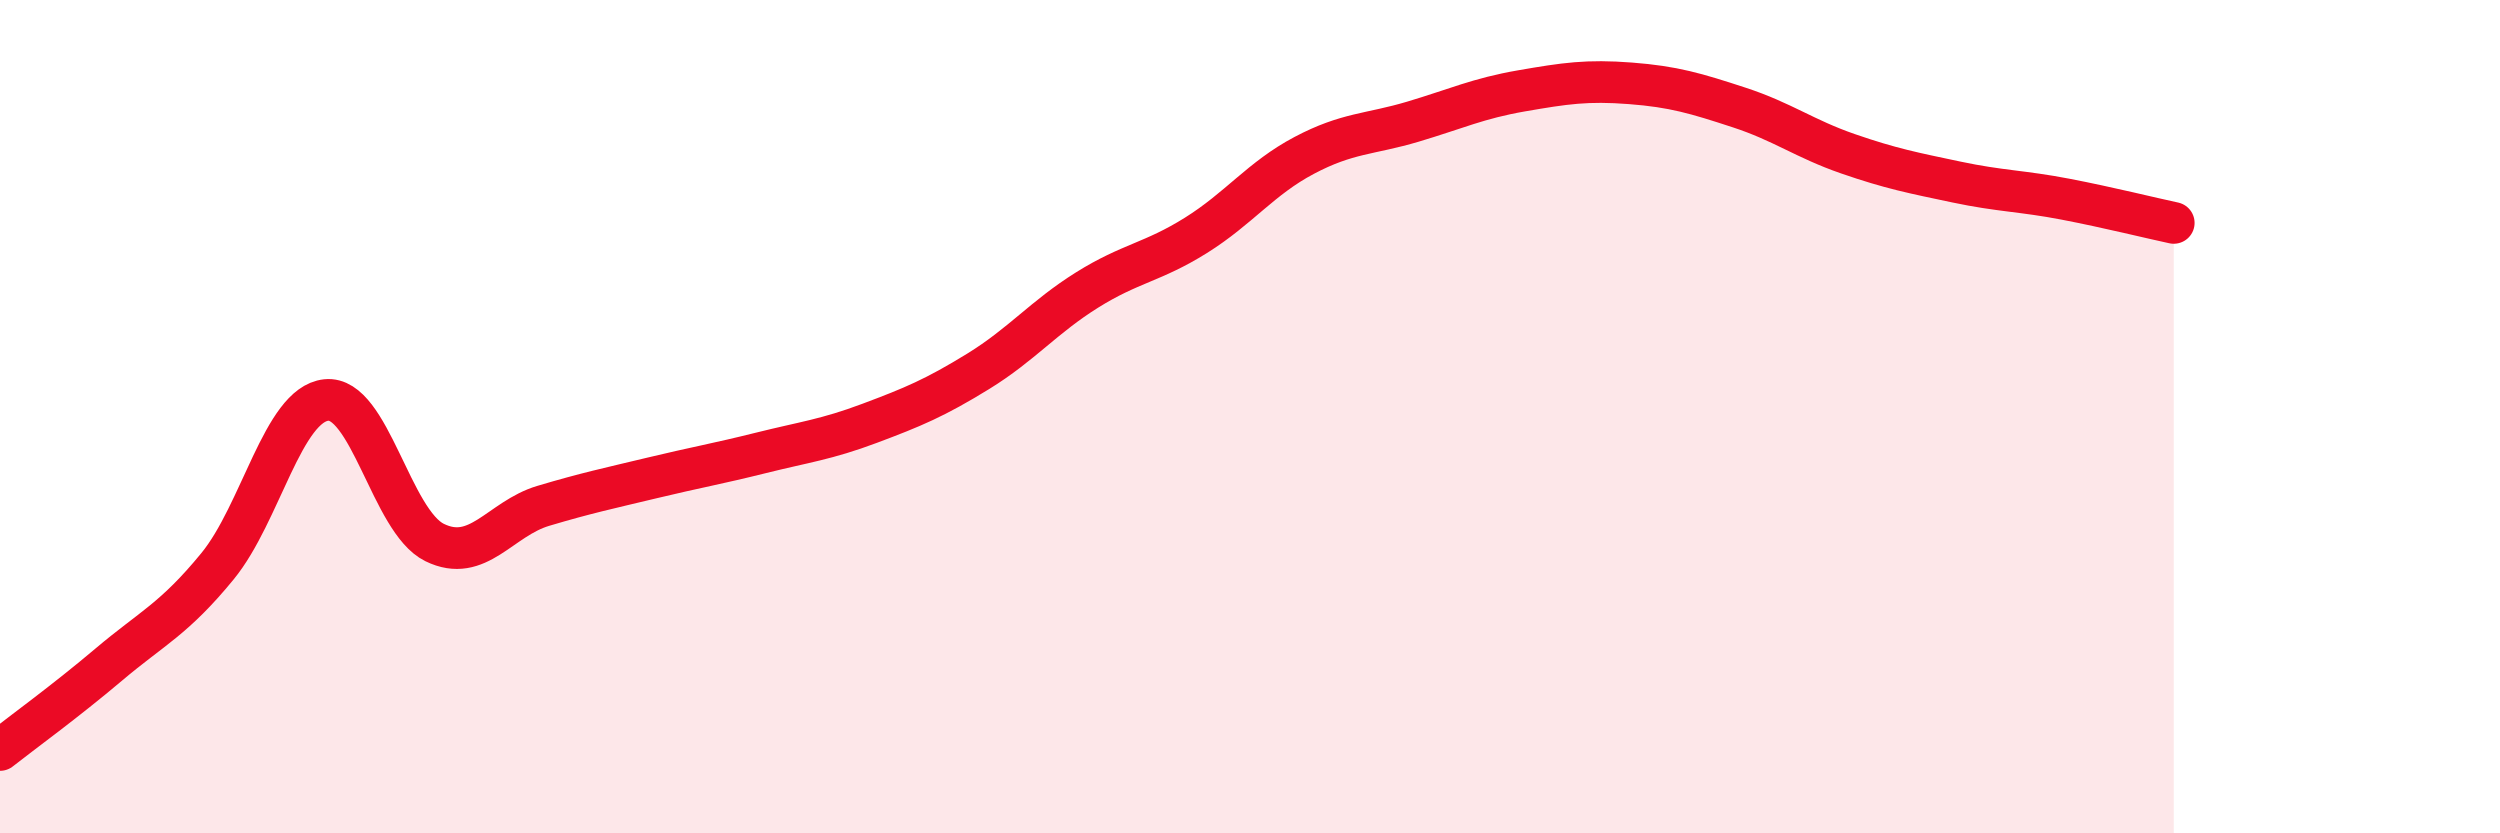
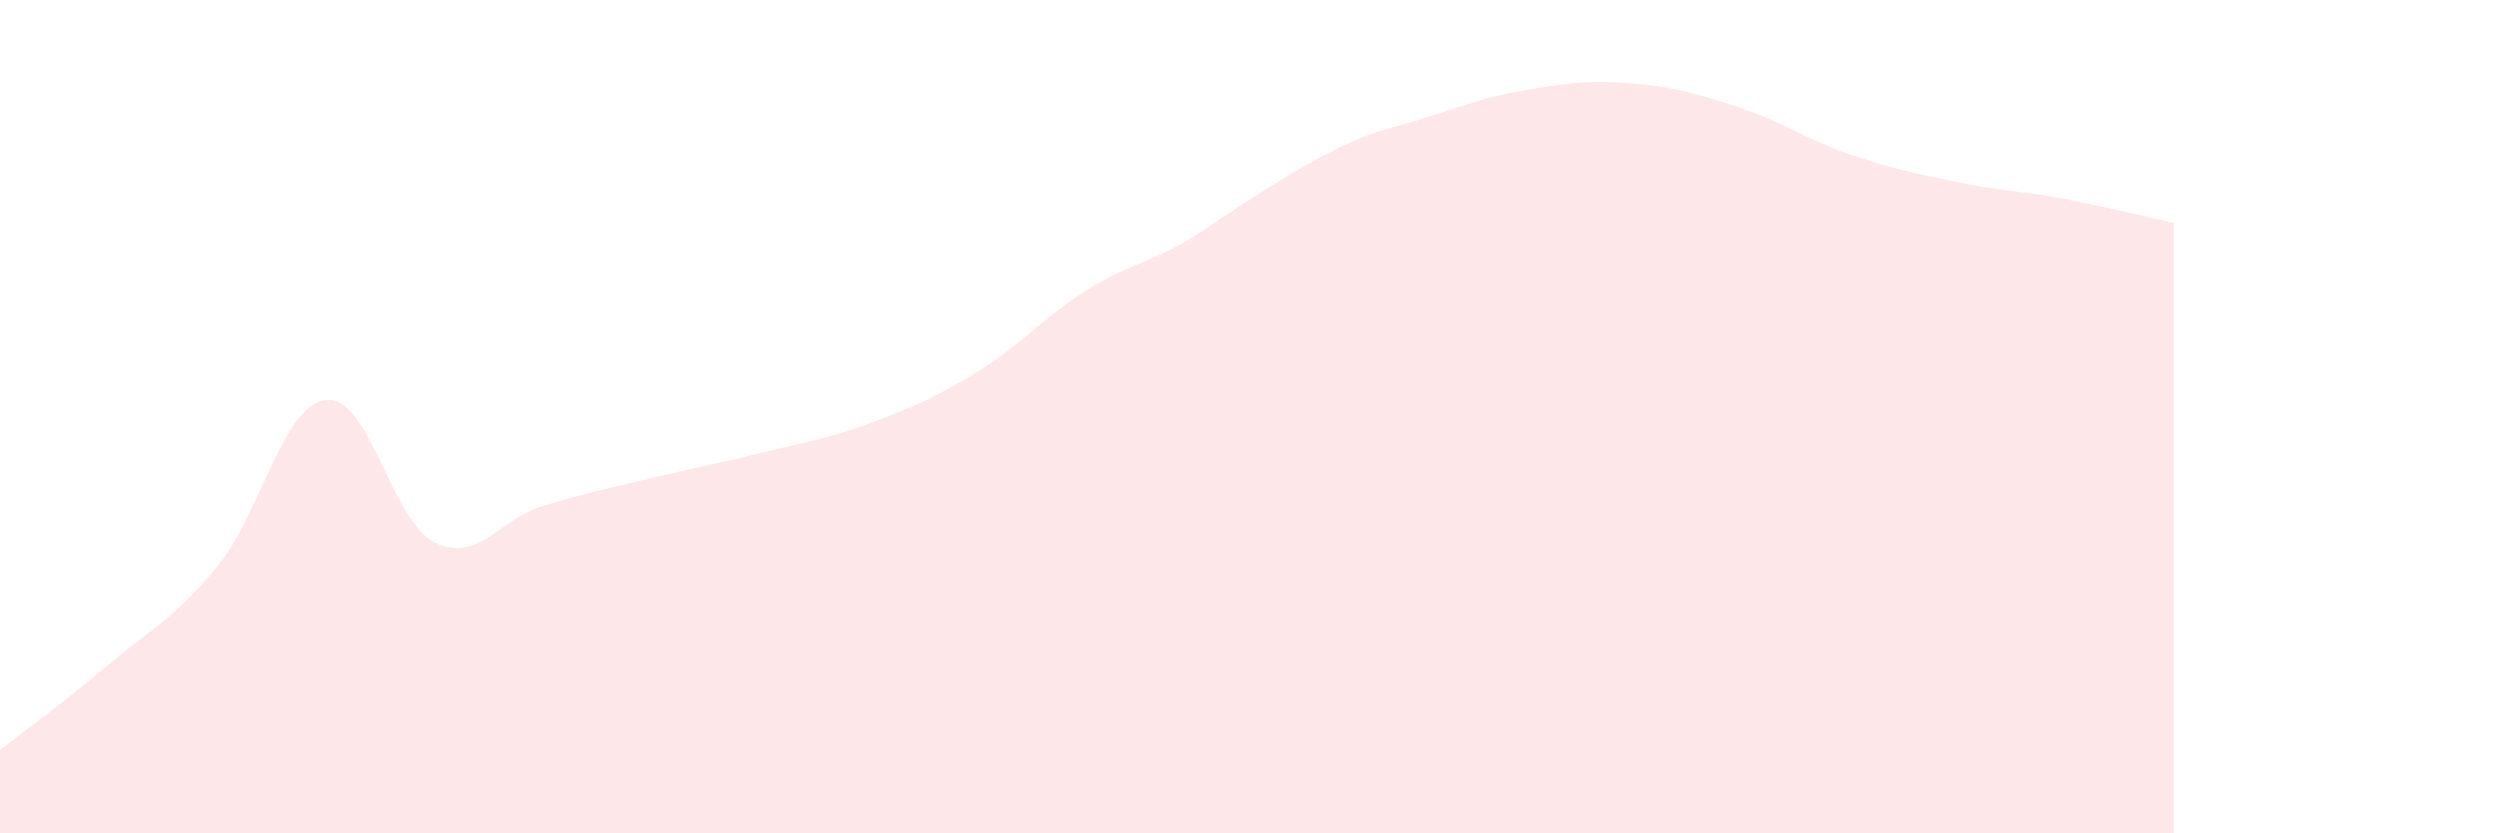
<svg xmlns="http://www.w3.org/2000/svg" width="60" height="20" viewBox="0 0 60 20">
-   <path d="M 0,18 C 0.52,17.59 1.57,16.83 2.61,15.95 C 3.65,15.07 4.18,14.86 5.22,13.59 C 6.26,12.32 6.79,9.71 7.83,9.6 C 8.87,9.49 9.39,12.51 10.43,13.02 C 11.47,13.53 12,12.45 13.04,12.14 C 14.08,11.83 14.61,11.72 15.65,11.47 C 16.69,11.22 17.22,11.13 18.26,10.87 C 19.3,10.61 19.83,10.55 20.87,10.16 C 21.91,9.77 22.44,9.55 23.48,8.91 C 24.52,8.27 25.05,7.61 26.09,6.96 C 27.13,6.31 27.66,6.3 28.7,5.65 C 29.74,5 30.26,4.28 31.3,3.73 C 32.34,3.18 32.87,3.23 33.91,2.92 C 34.95,2.61 35.48,2.36 36.52,2.18 C 37.56,2 38.09,1.92 39.13,2 C 40.17,2.08 40.7,2.24 41.74,2.58 C 42.78,2.92 43.31,3.33 44.35,3.69 C 45.39,4.05 45.92,4.15 46.96,4.37 C 48,4.59 48.53,4.58 49.57,4.78 C 50.61,4.98 51.65,5.24 52.17,5.35L52.17 20L0 20Z" fill="#EB0A25" opacity="0.1" stroke-linecap="round" stroke-linejoin="round" />
-   <path d="M 0,18 C 0.52,17.59 1.57,16.83 2.61,15.95 C 3.65,15.07 4.18,14.86 5.22,13.59 C 6.26,12.32 6.79,9.71 7.83,9.6 C 8.87,9.49 9.39,12.51 10.43,13.02 C 11.47,13.53 12,12.45 13.04,12.14 C 14.08,11.83 14.61,11.72 15.65,11.47 C 16.69,11.22 17.22,11.13 18.26,10.87 C 19.3,10.61 19.83,10.55 20.87,10.16 C 21.91,9.77 22.44,9.55 23.48,8.91 C 24.52,8.27 25.05,7.61 26.09,6.96 C 27.13,6.31 27.66,6.3 28.7,5.65 C 29.74,5 30.26,4.28 31.3,3.73 C 32.34,3.18 32.87,3.23 33.91,2.92 C 34.95,2.61 35.48,2.36 36.52,2.18 C 37.56,2 38.09,1.92 39.13,2 C 40.17,2.08 40.7,2.24 41.74,2.58 C 42.78,2.92 43.31,3.33 44.35,3.69 C 45.39,4.05 45.92,4.15 46.96,4.37 C 48,4.59 48.53,4.58 49.57,4.78 C 50.61,4.98 51.65,5.24 52.17,5.35" stroke="#EB0A25" stroke-width="1" fill="none" stroke-linecap="round" stroke-linejoin="round" />
+   <path d="M 0,18 C 0.52,17.59 1.57,16.83 2.61,15.95 C 3.65,15.07 4.18,14.86 5.22,13.59 C 6.26,12.32 6.79,9.71 7.83,9.6 C 8.87,9.49 9.39,12.51 10.43,13.02 C 11.47,13.53 12,12.45 13.04,12.14 C 14.08,11.83 14.61,11.72 15.65,11.47 C 16.69,11.22 17.22,11.13 18.26,10.87 C 19.3,10.61 19.83,10.55 20.87,10.16 C 21.91,9.77 22.44,9.55 23.48,8.91 C 24.52,8.27 25.05,7.61 26.09,6.96 C 27.13,6.31 27.66,6.3 28.7,5.65 C 32.34,3.18 32.87,3.23 33.91,2.92 C 34.95,2.61 35.48,2.36 36.52,2.18 C 37.56,2 38.09,1.92 39.13,2 C 40.17,2.08 40.7,2.24 41.74,2.58 C 42.78,2.92 43.31,3.33 44.35,3.69 C 45.39,4.05 45.92,4.15 46.96,4.37 C 48,4.59 48.53,4.58 49.57,4.78 C 50.61,4.98 51.65,5.24 52.17,5.35L52.17 20L0 20Z" fill="#EB0A25" opacity="0.1" stroke-linecap="round" stroke-linejoin="round" />
</svg>